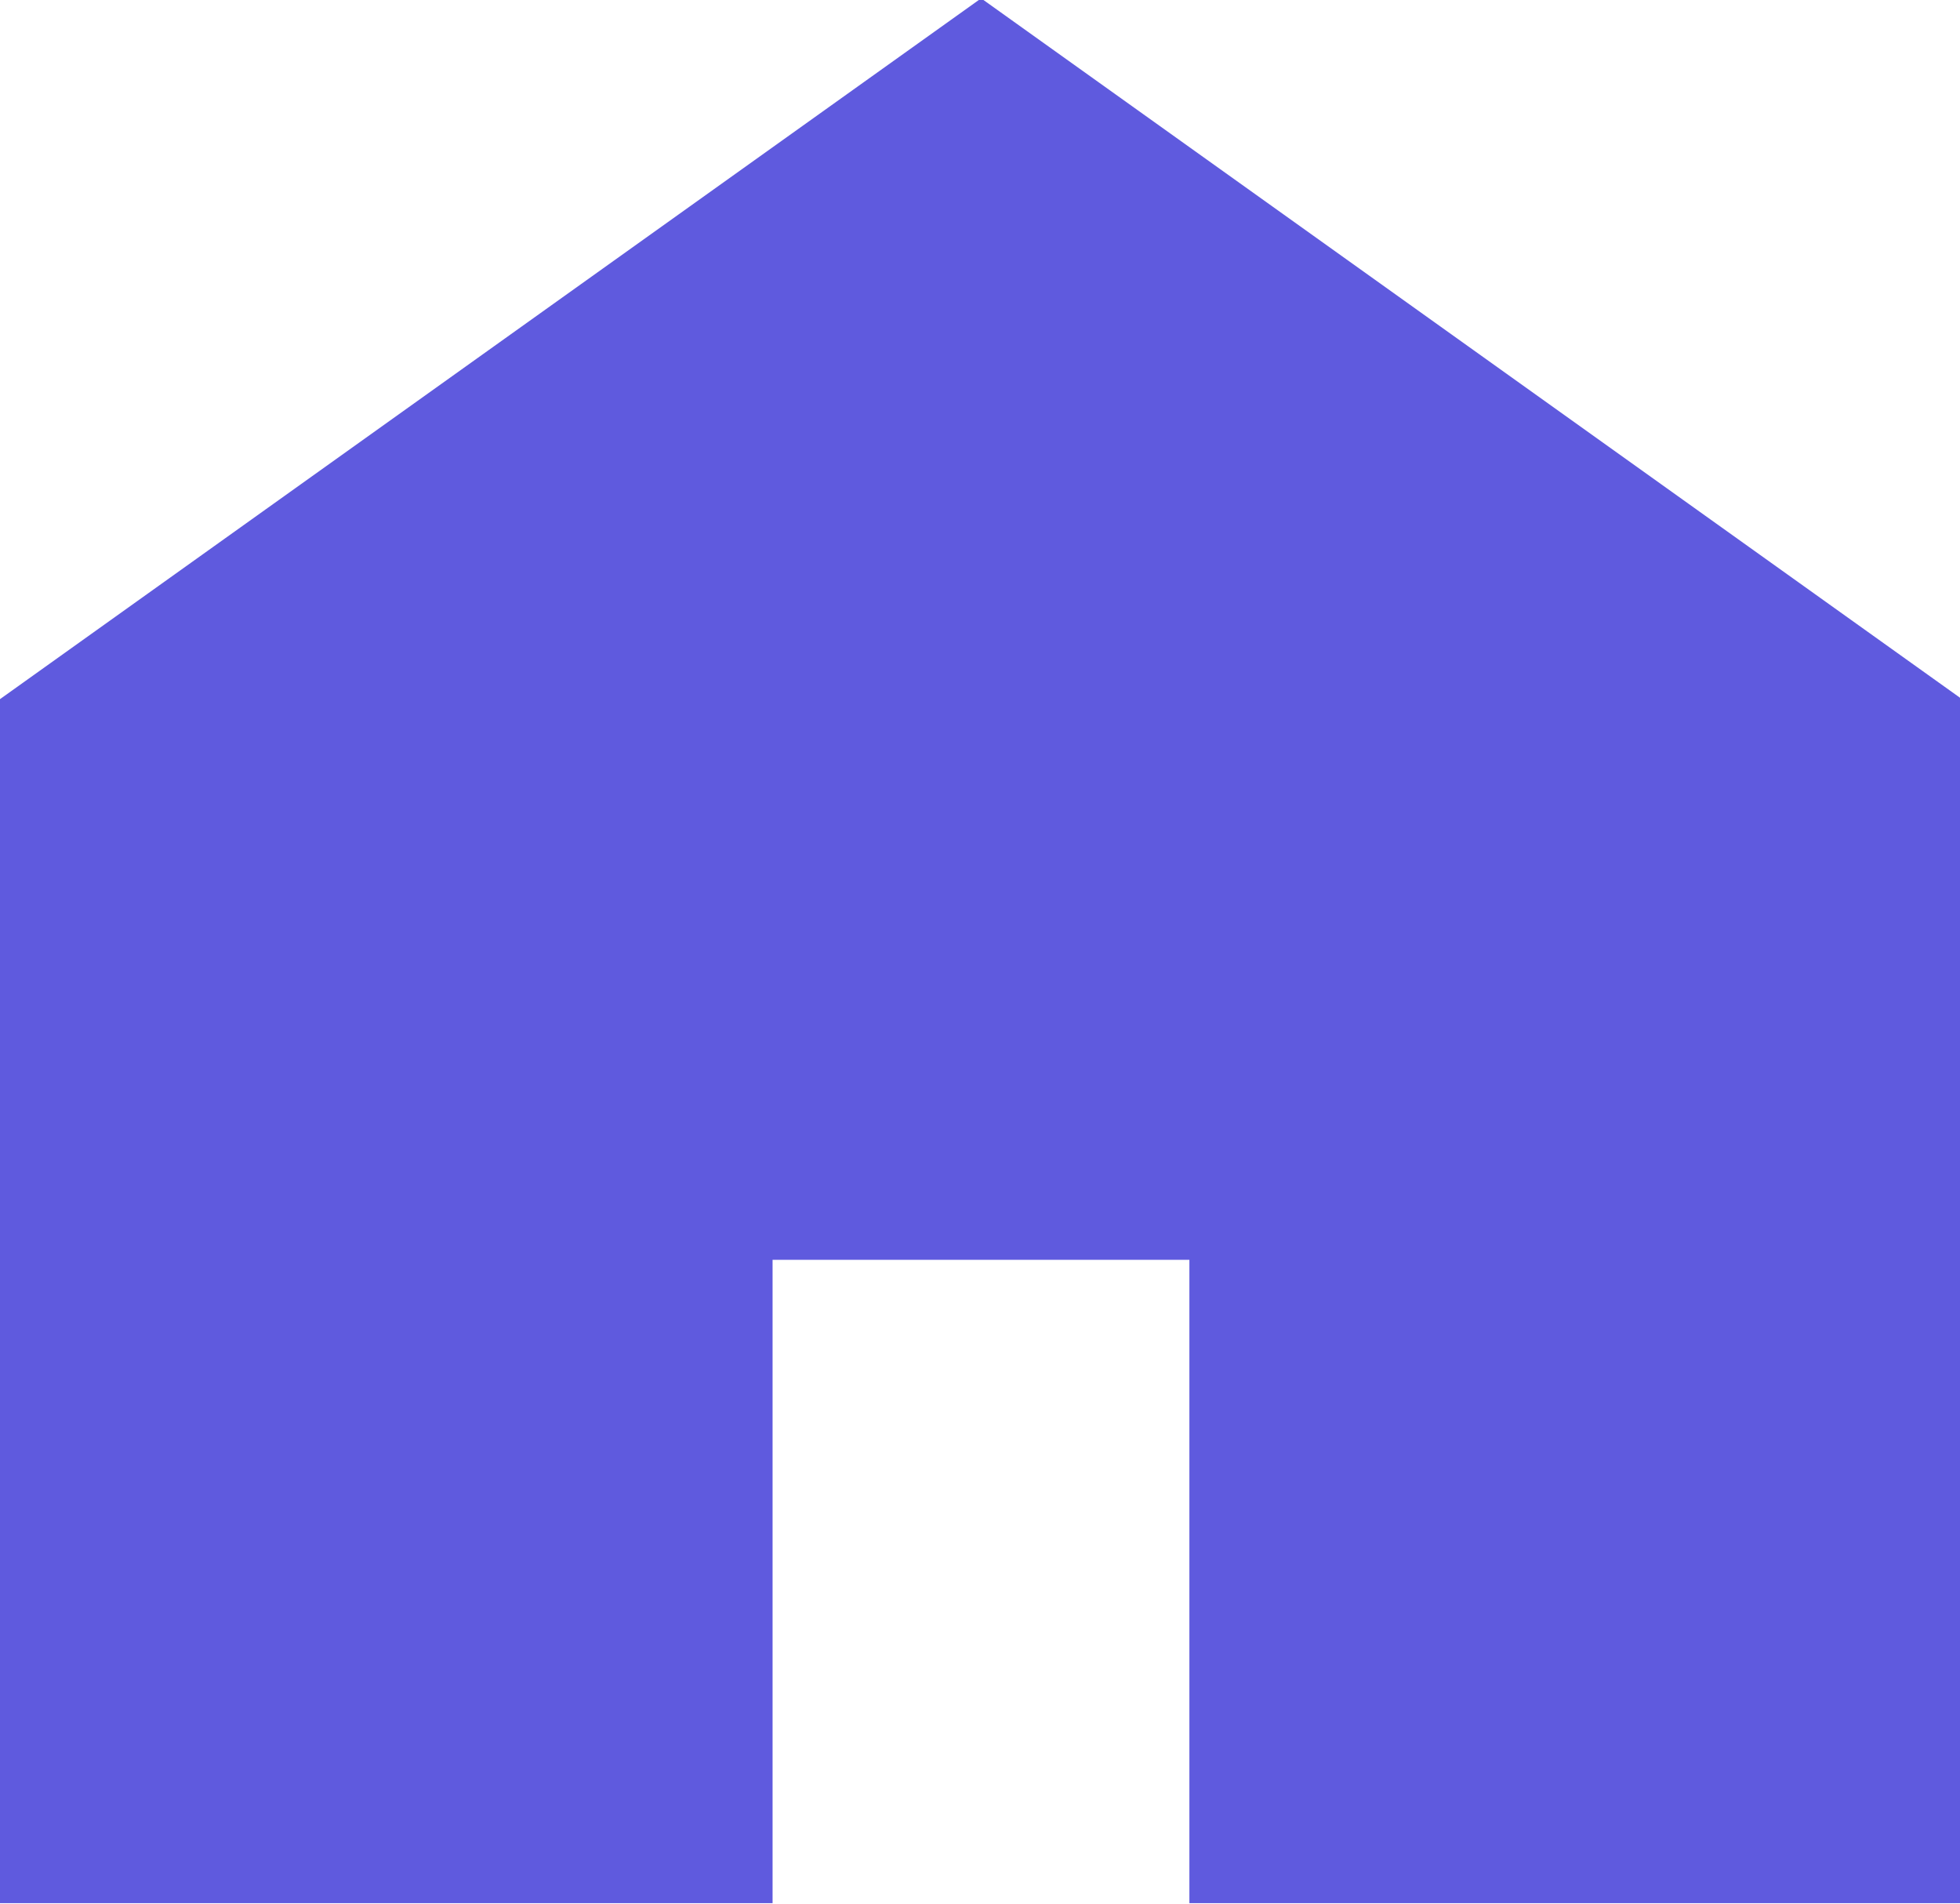
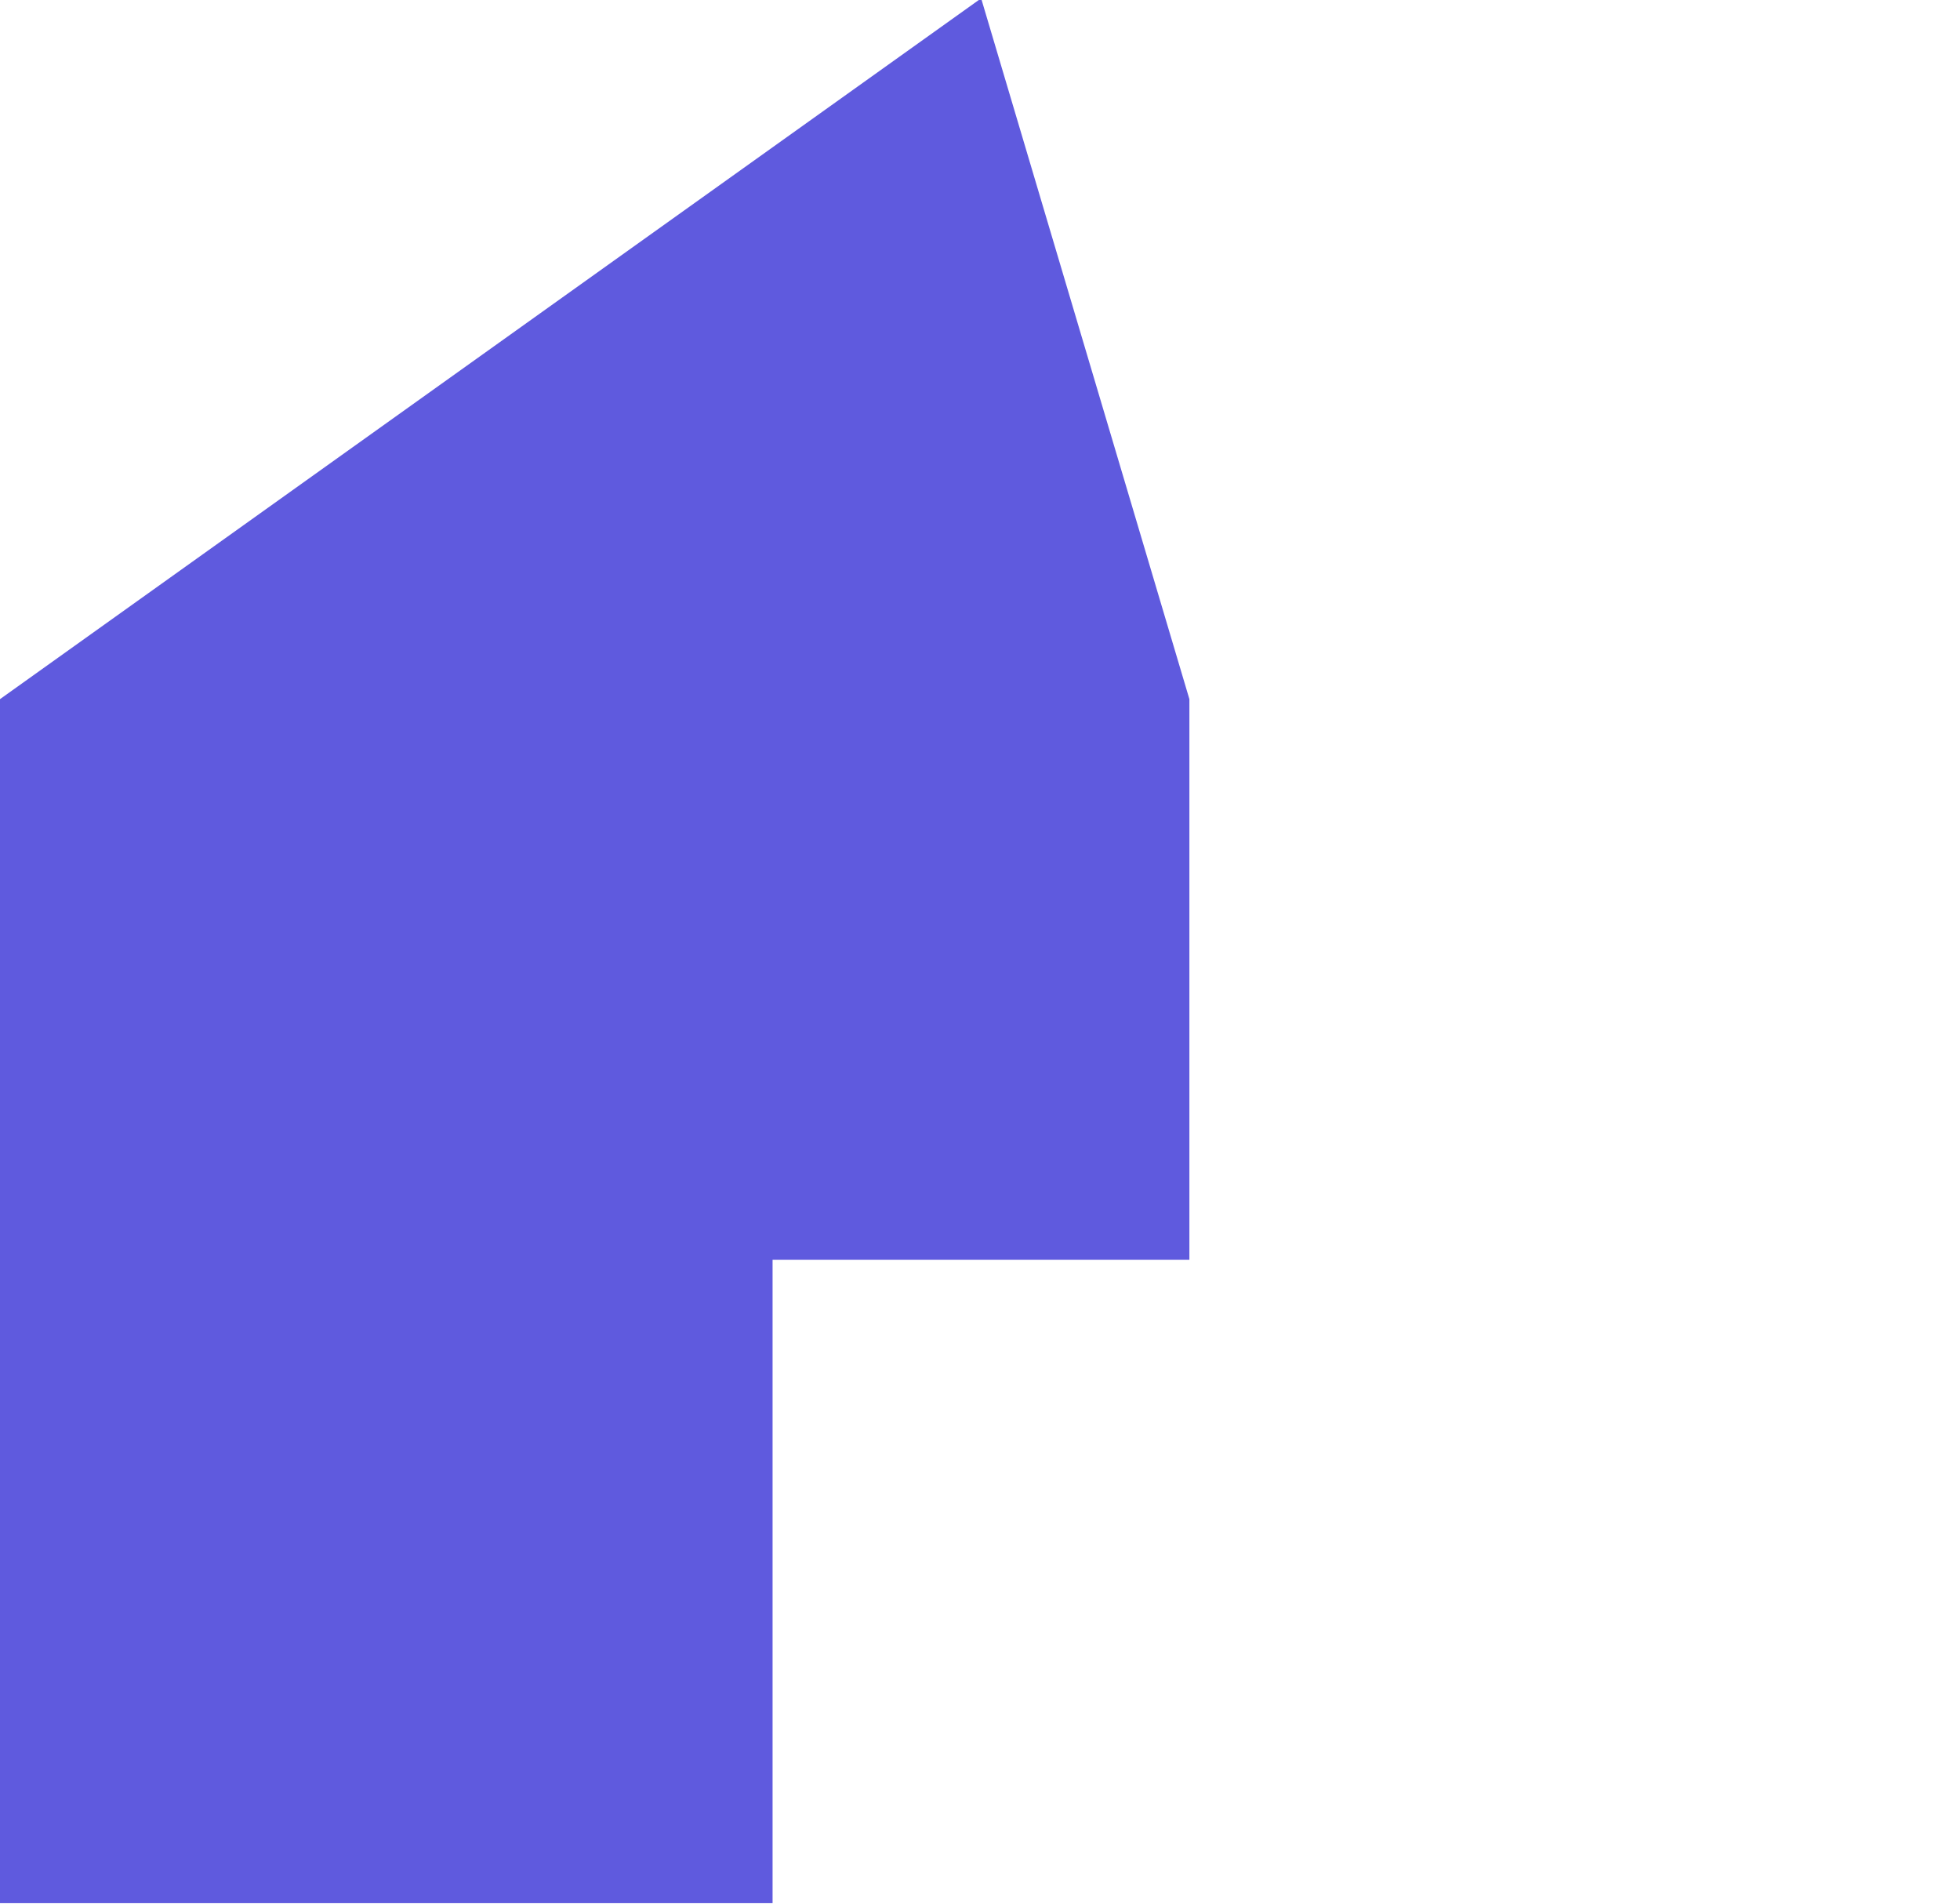
<svg xmlns="http://www.w3.org/2000/svg" width="12.969" height="12.594" viewBox="0 0 12.969 12.594">
  <defs>
    <style>
      .cls-1 {
        fill: #5f5ade;
        fill-rule: evenodd;
      }
    </style>
  </defs>
-   <path id="シェイプ_590" data-name="シェイプ 590" class="cls-1" d="M158.492,316.833L152,321.469v7.965h5.112v-4.256h2.758v4.256h5.112v-7.965Z" transform="translate(-152 -316.844)" />
+   <path id="シェイプ_590" data-name="シェイプ 590" class="cls-1" d="M158.492,316.833L152,321.469v7.965h5.112v-4.256h2.758v4.256v-7.965Z" transform="translate(-152 -316.844)" />
</svg>